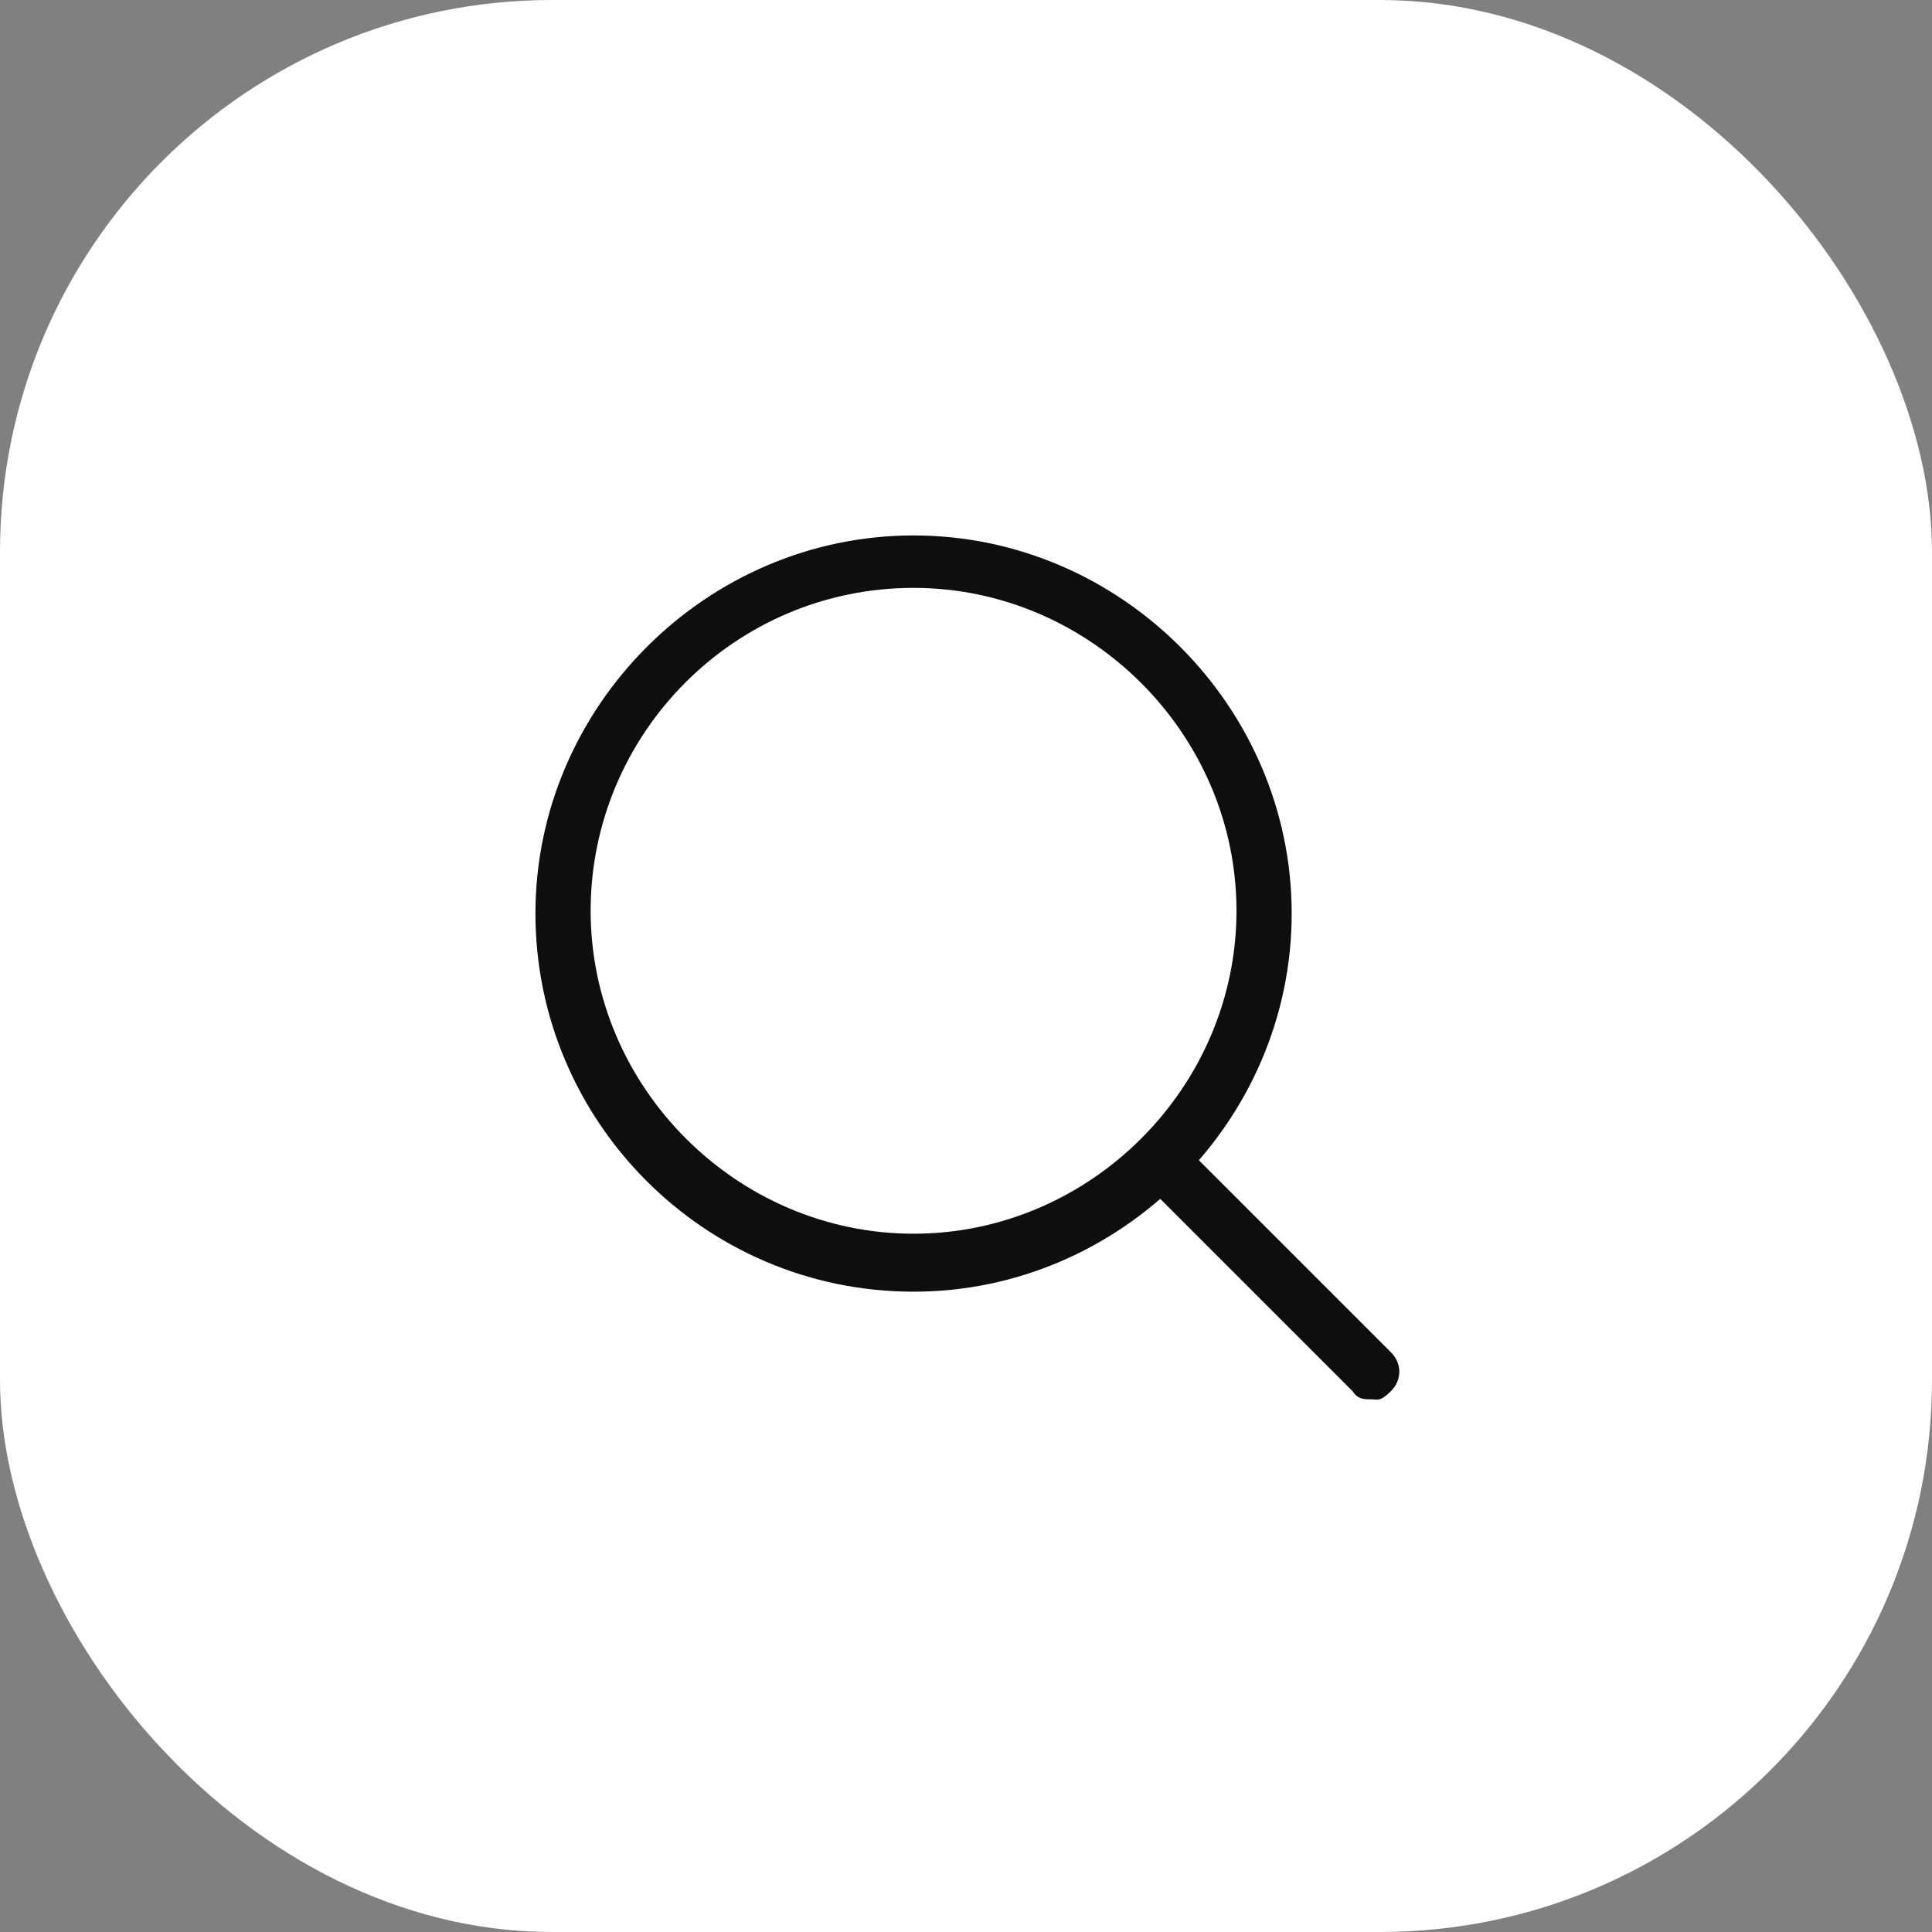
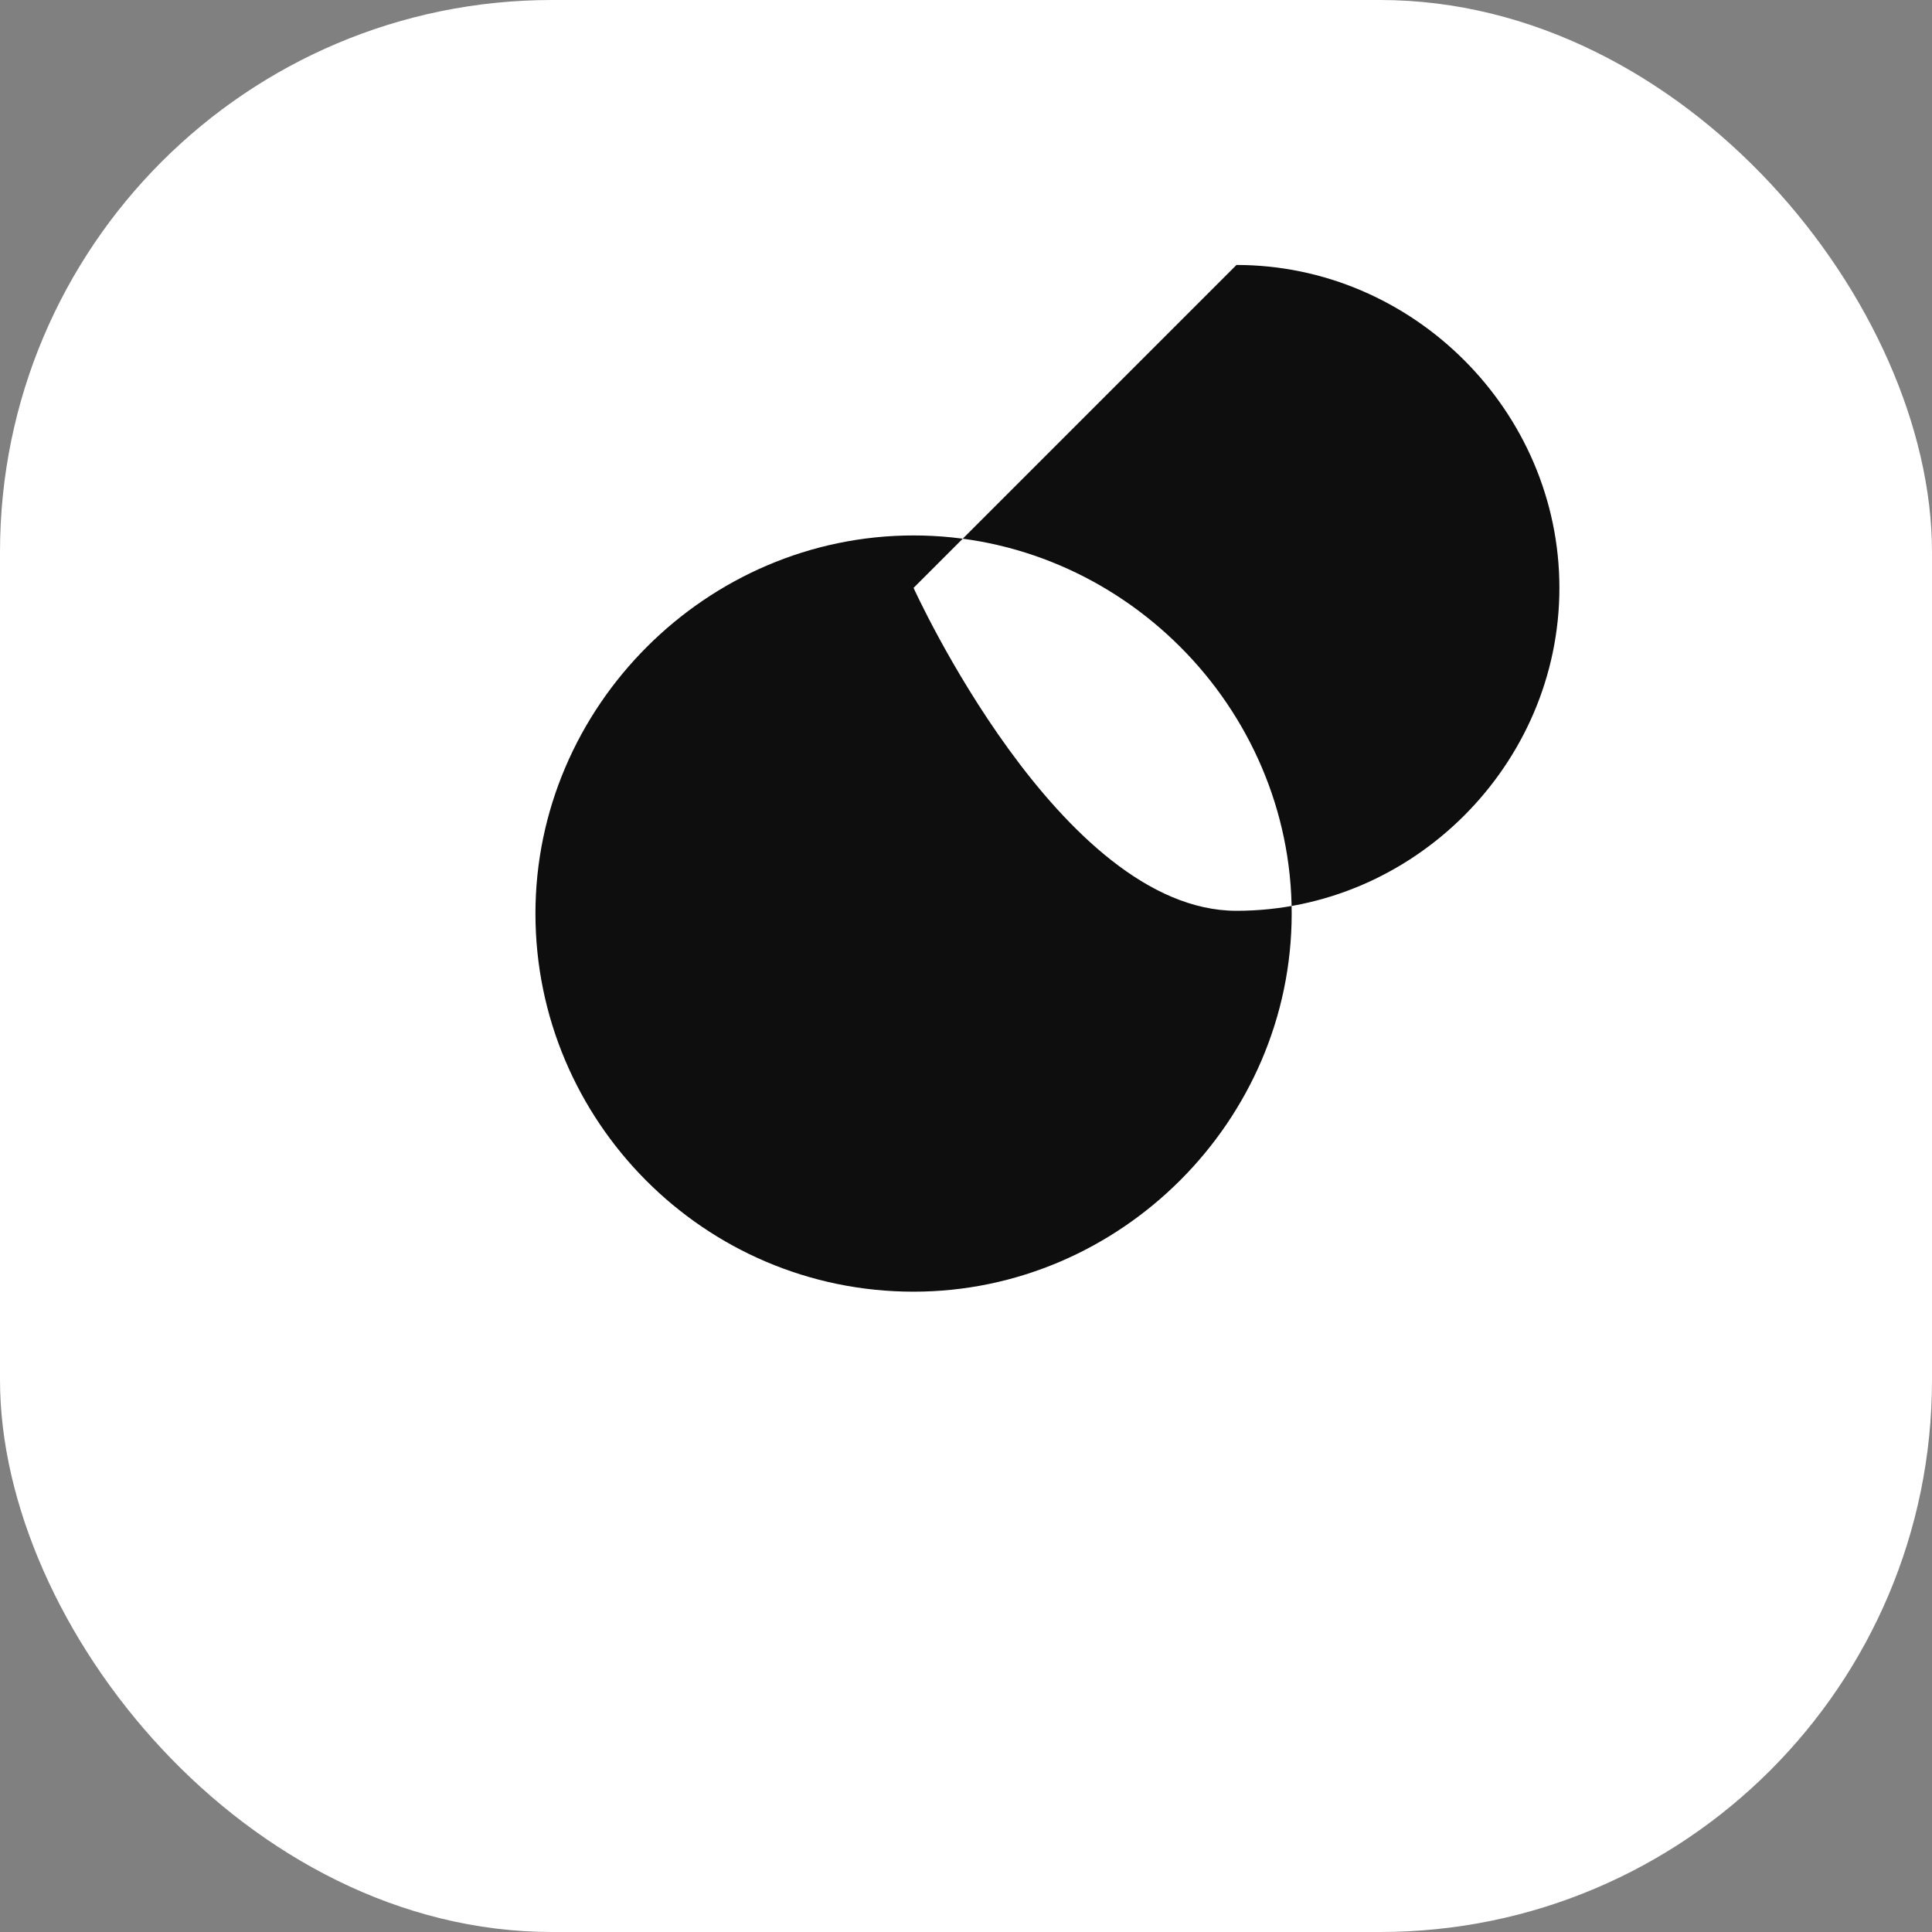
<svg xmlns="http://www.w3.org/2000/svg" id="_Слой_1" version="1.1" viewBox="0 0 70 70">
  <rect x="0" y="0" width="70" height="70" fill="#808080" stroke="none" />
  <defs>
    <style> .st0 { fill: #fff; } .st1 { fill: #0e0e0e; } </style>
  </defs>
  <rect class="st0" width="70" height="70" rx="20" ry="20" />
  <g>
-     <path class="st1" d="M33.1,46.8c-7.6,0-13.7-6.2-13.7-13.7s6.2-13.7,13.7-13.7,13.7,6.2,13.7,13.7-6.2,13.7-13.7,13.7ZM33.1,21.3c-6.5,0-11.7,5.3-11.7,11.7s5.3,11.7,11.7,11.7,11.7-5.3,11.7-11.7-5.3-11.7-11.7-11.7Z" />
-     <path class="st1" d="M49.7,50.7c-.3,0-.5,0-.7-.3l-7.6-7.6c-.4-.4-.4-1,0-1.4s1-.4,1.4,0l7.6,7.6c.4.4.4,1,0,1.4s-.5.3-.7.3h0Z" />
+     <path class="st1" d="M33.1,46.8c-7.6,0-13.7-6.2-13.7-13.7s6.2-13.7,13.7-13.7,13.7,6.2,13.7,13.7-6.2,13.7-13.7,13.7ZM33.1,21.3s5.3,11.7,11.7,11.7,11.7-5.3,11.7-11.7-5.3-11.7-11.7-11.7Z" />
  </g>
</svg>